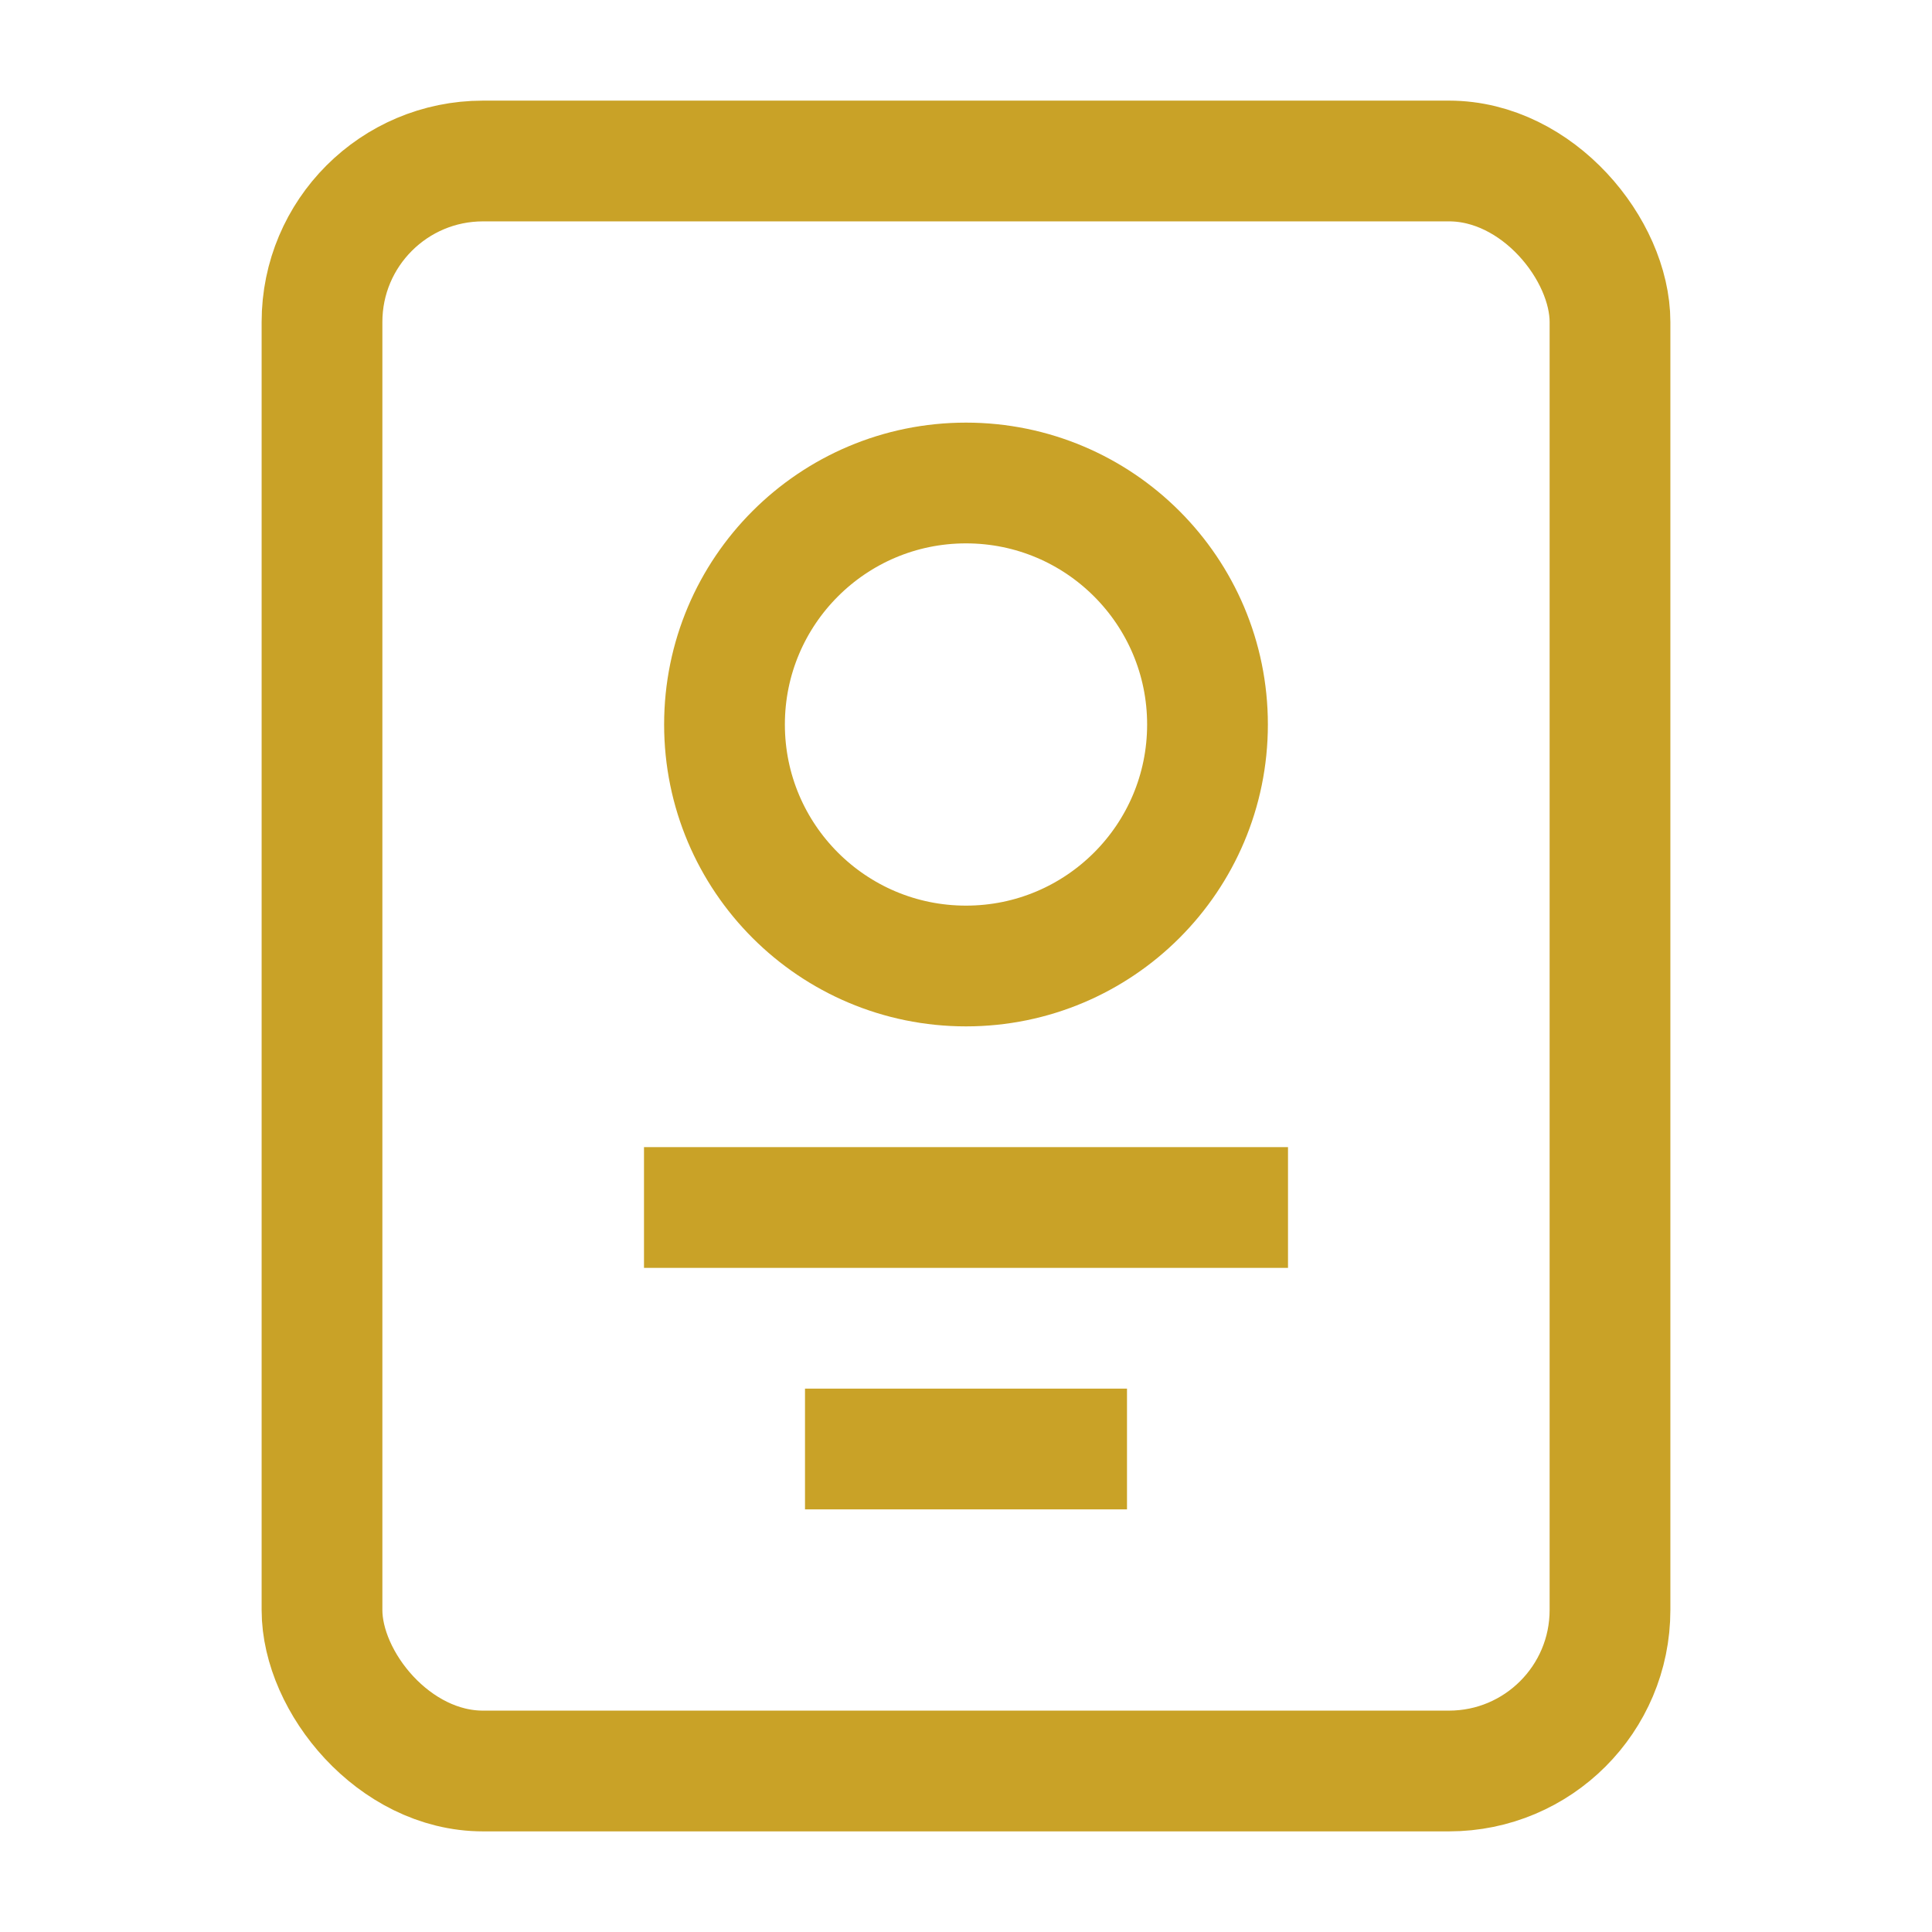
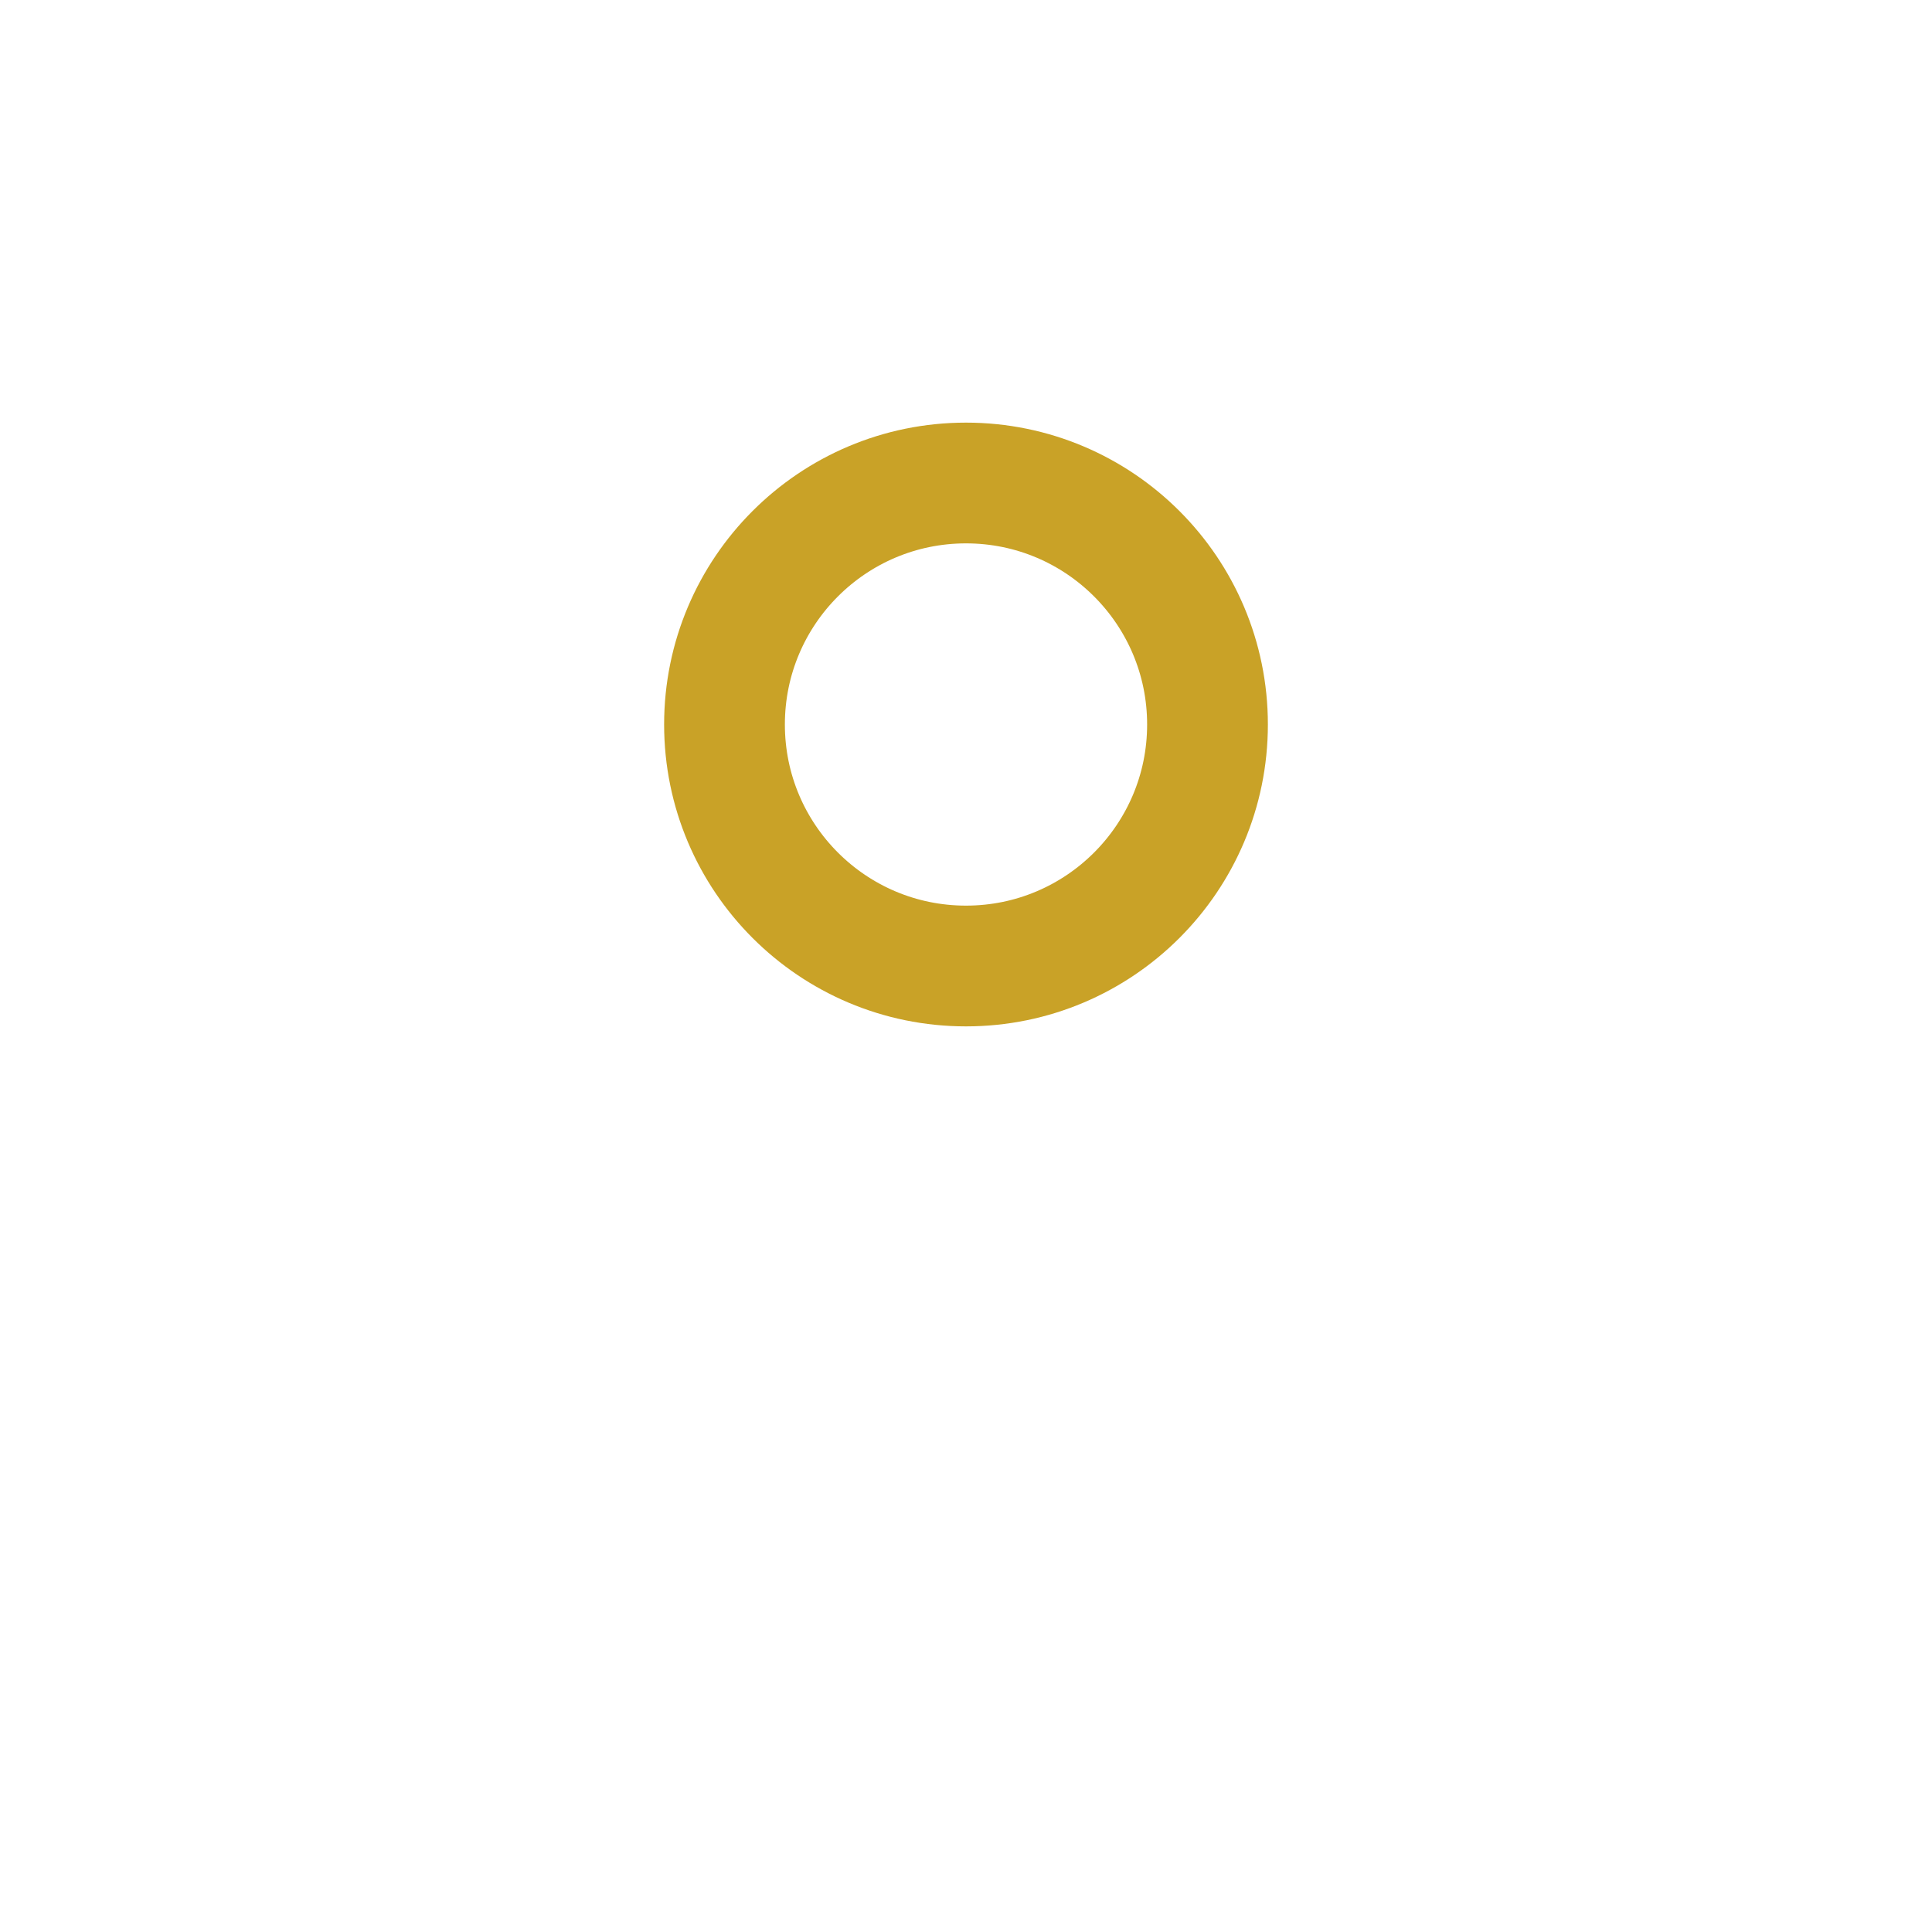
<svg xmlns="http://www.w3.org/2000/svg" viewBox="0 0 24 24" fill="none">
  <defs>
    <filter id="glow">
      <feGaussianBlur stdDeviation="0.5" result="coloredBlur" />
      <feMerge>
        <feMergeNode in="coloredBlur" />
        <feMergeNode in="SourceGraphic" />
      </feMerge>
    </filter>
  </defs>
  <g filter="url(#glow)" stroke="#c9a227" stroke-width="1.5">
-     <rect x="4" y="2" width="16" height="20" rx="2" fill="none" />
    <circle cx="12" cy="9" r="3" fill="none" />
-     <line x1="8" y1="15" x2="16" y2="15" />
-     <line x1="10" y1="18" x2="14" y2="18" />
  </g>
</svg>